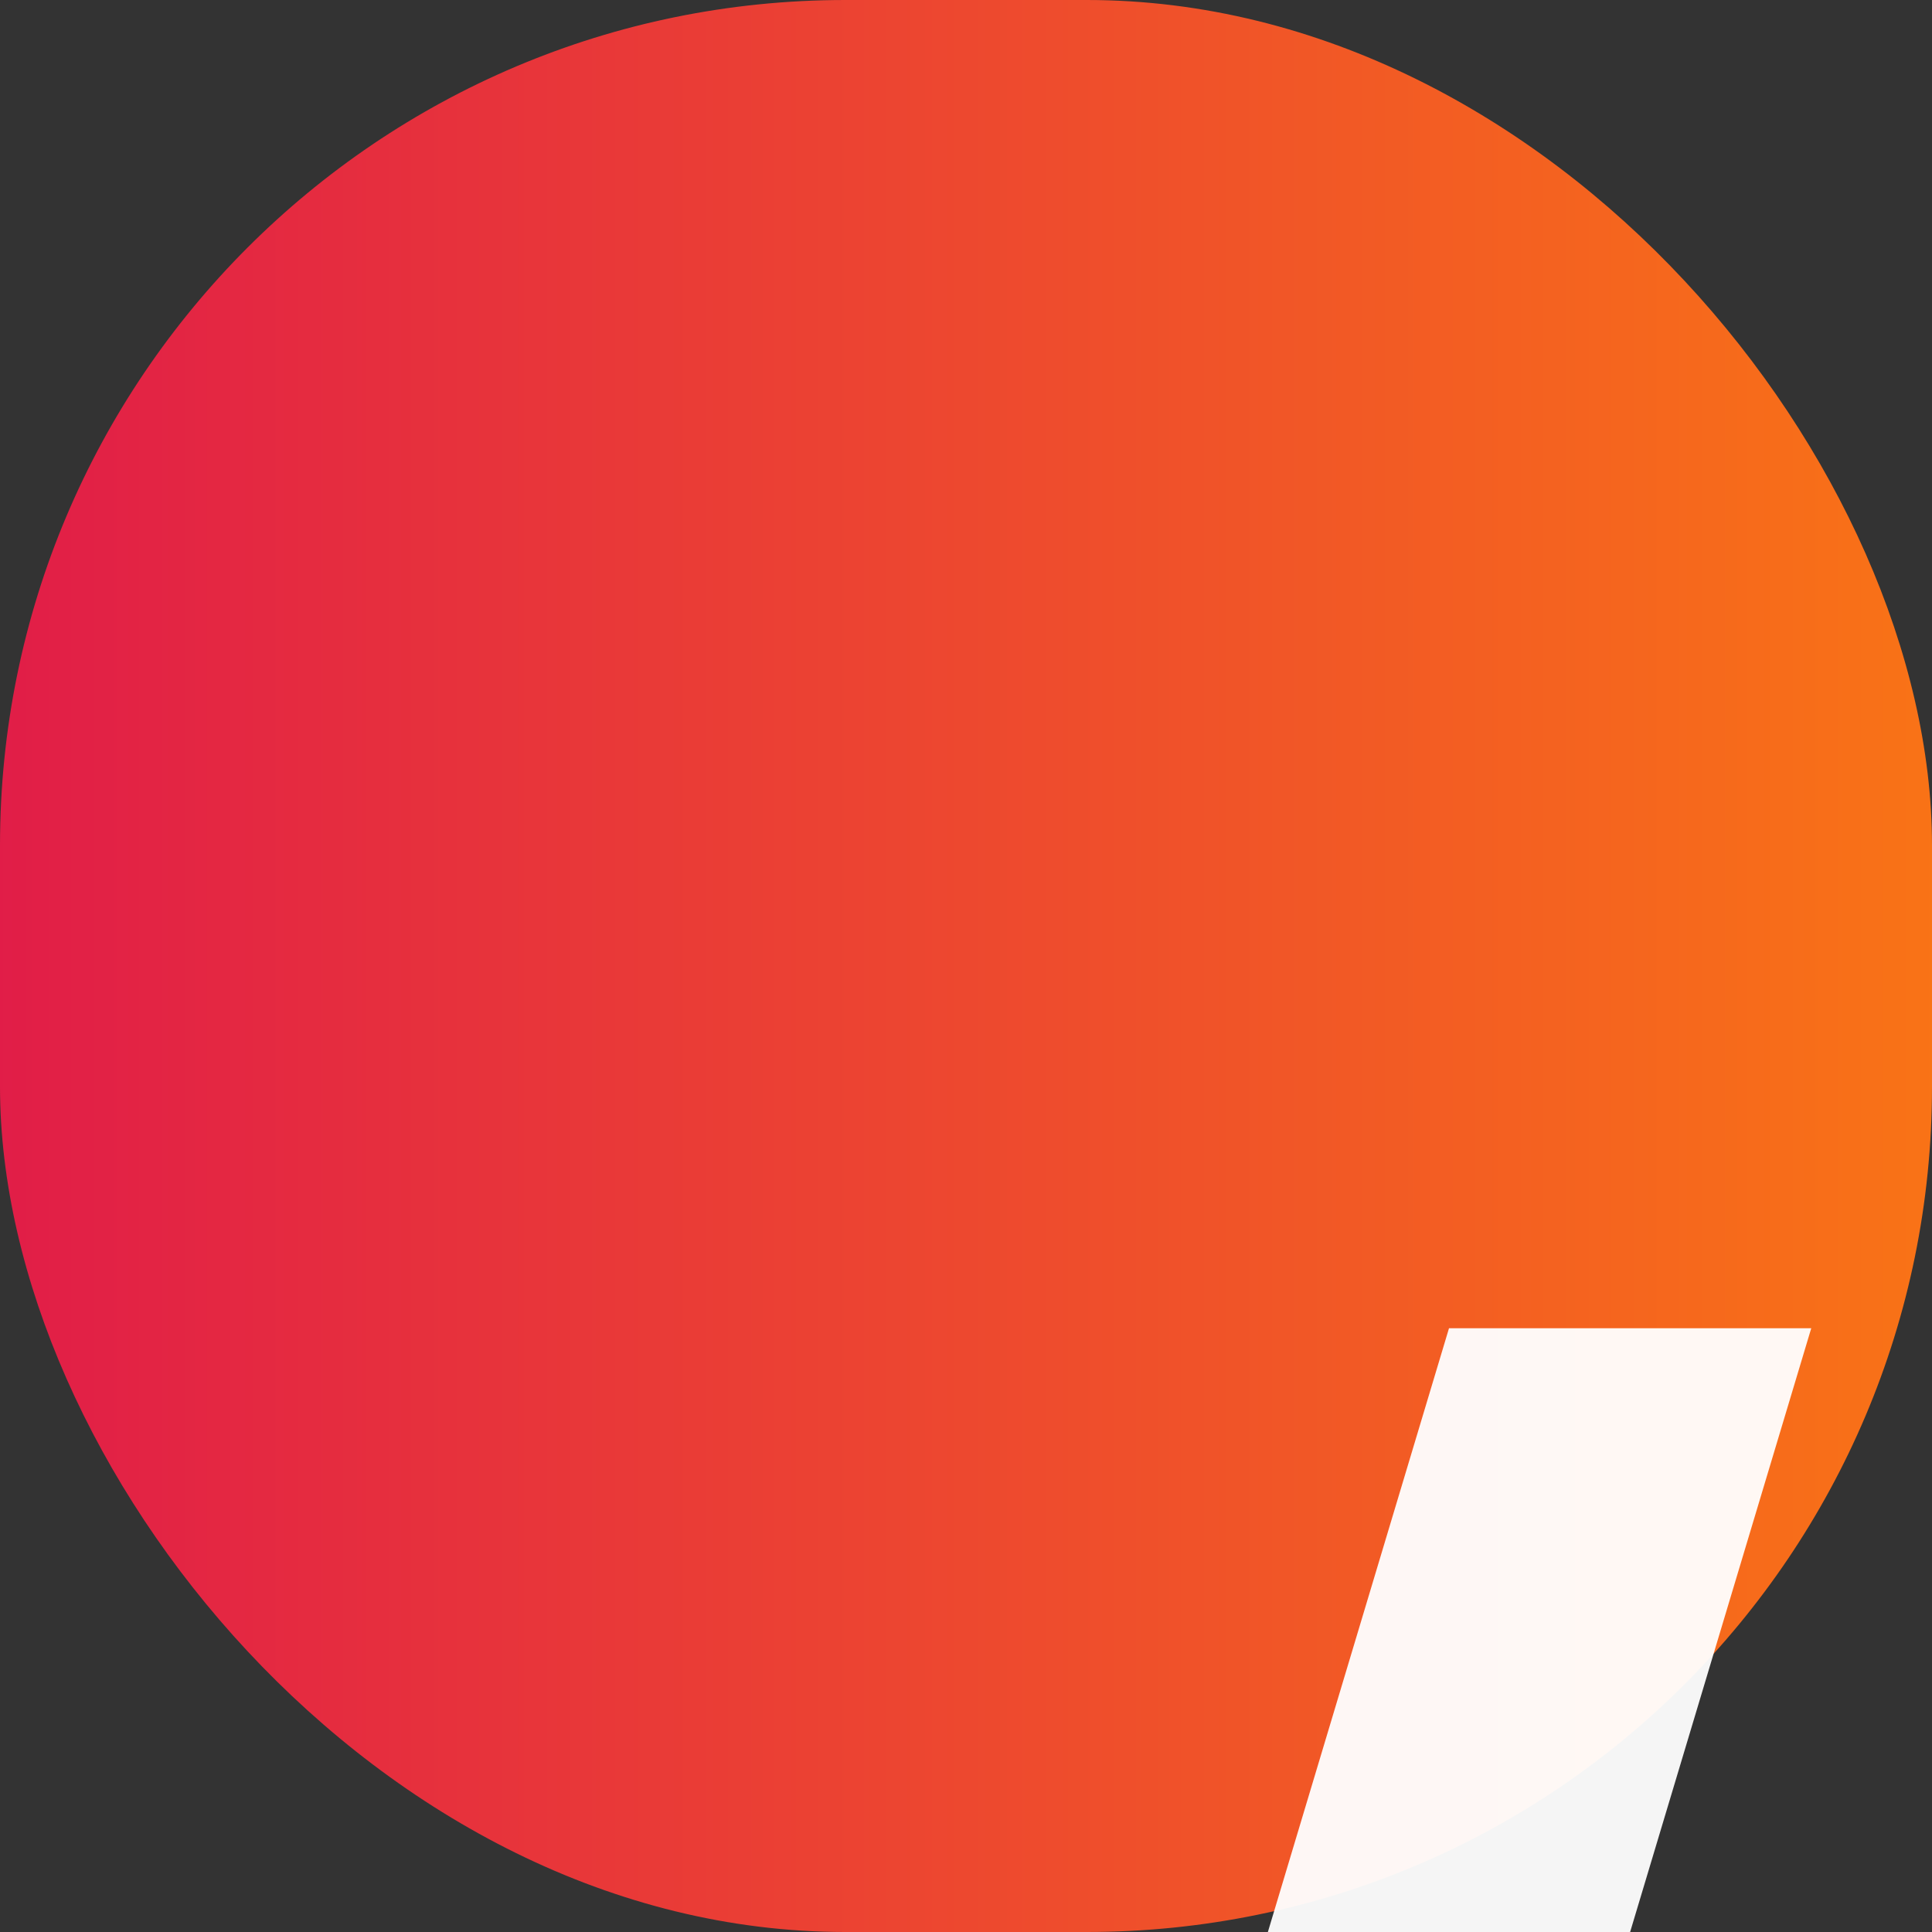
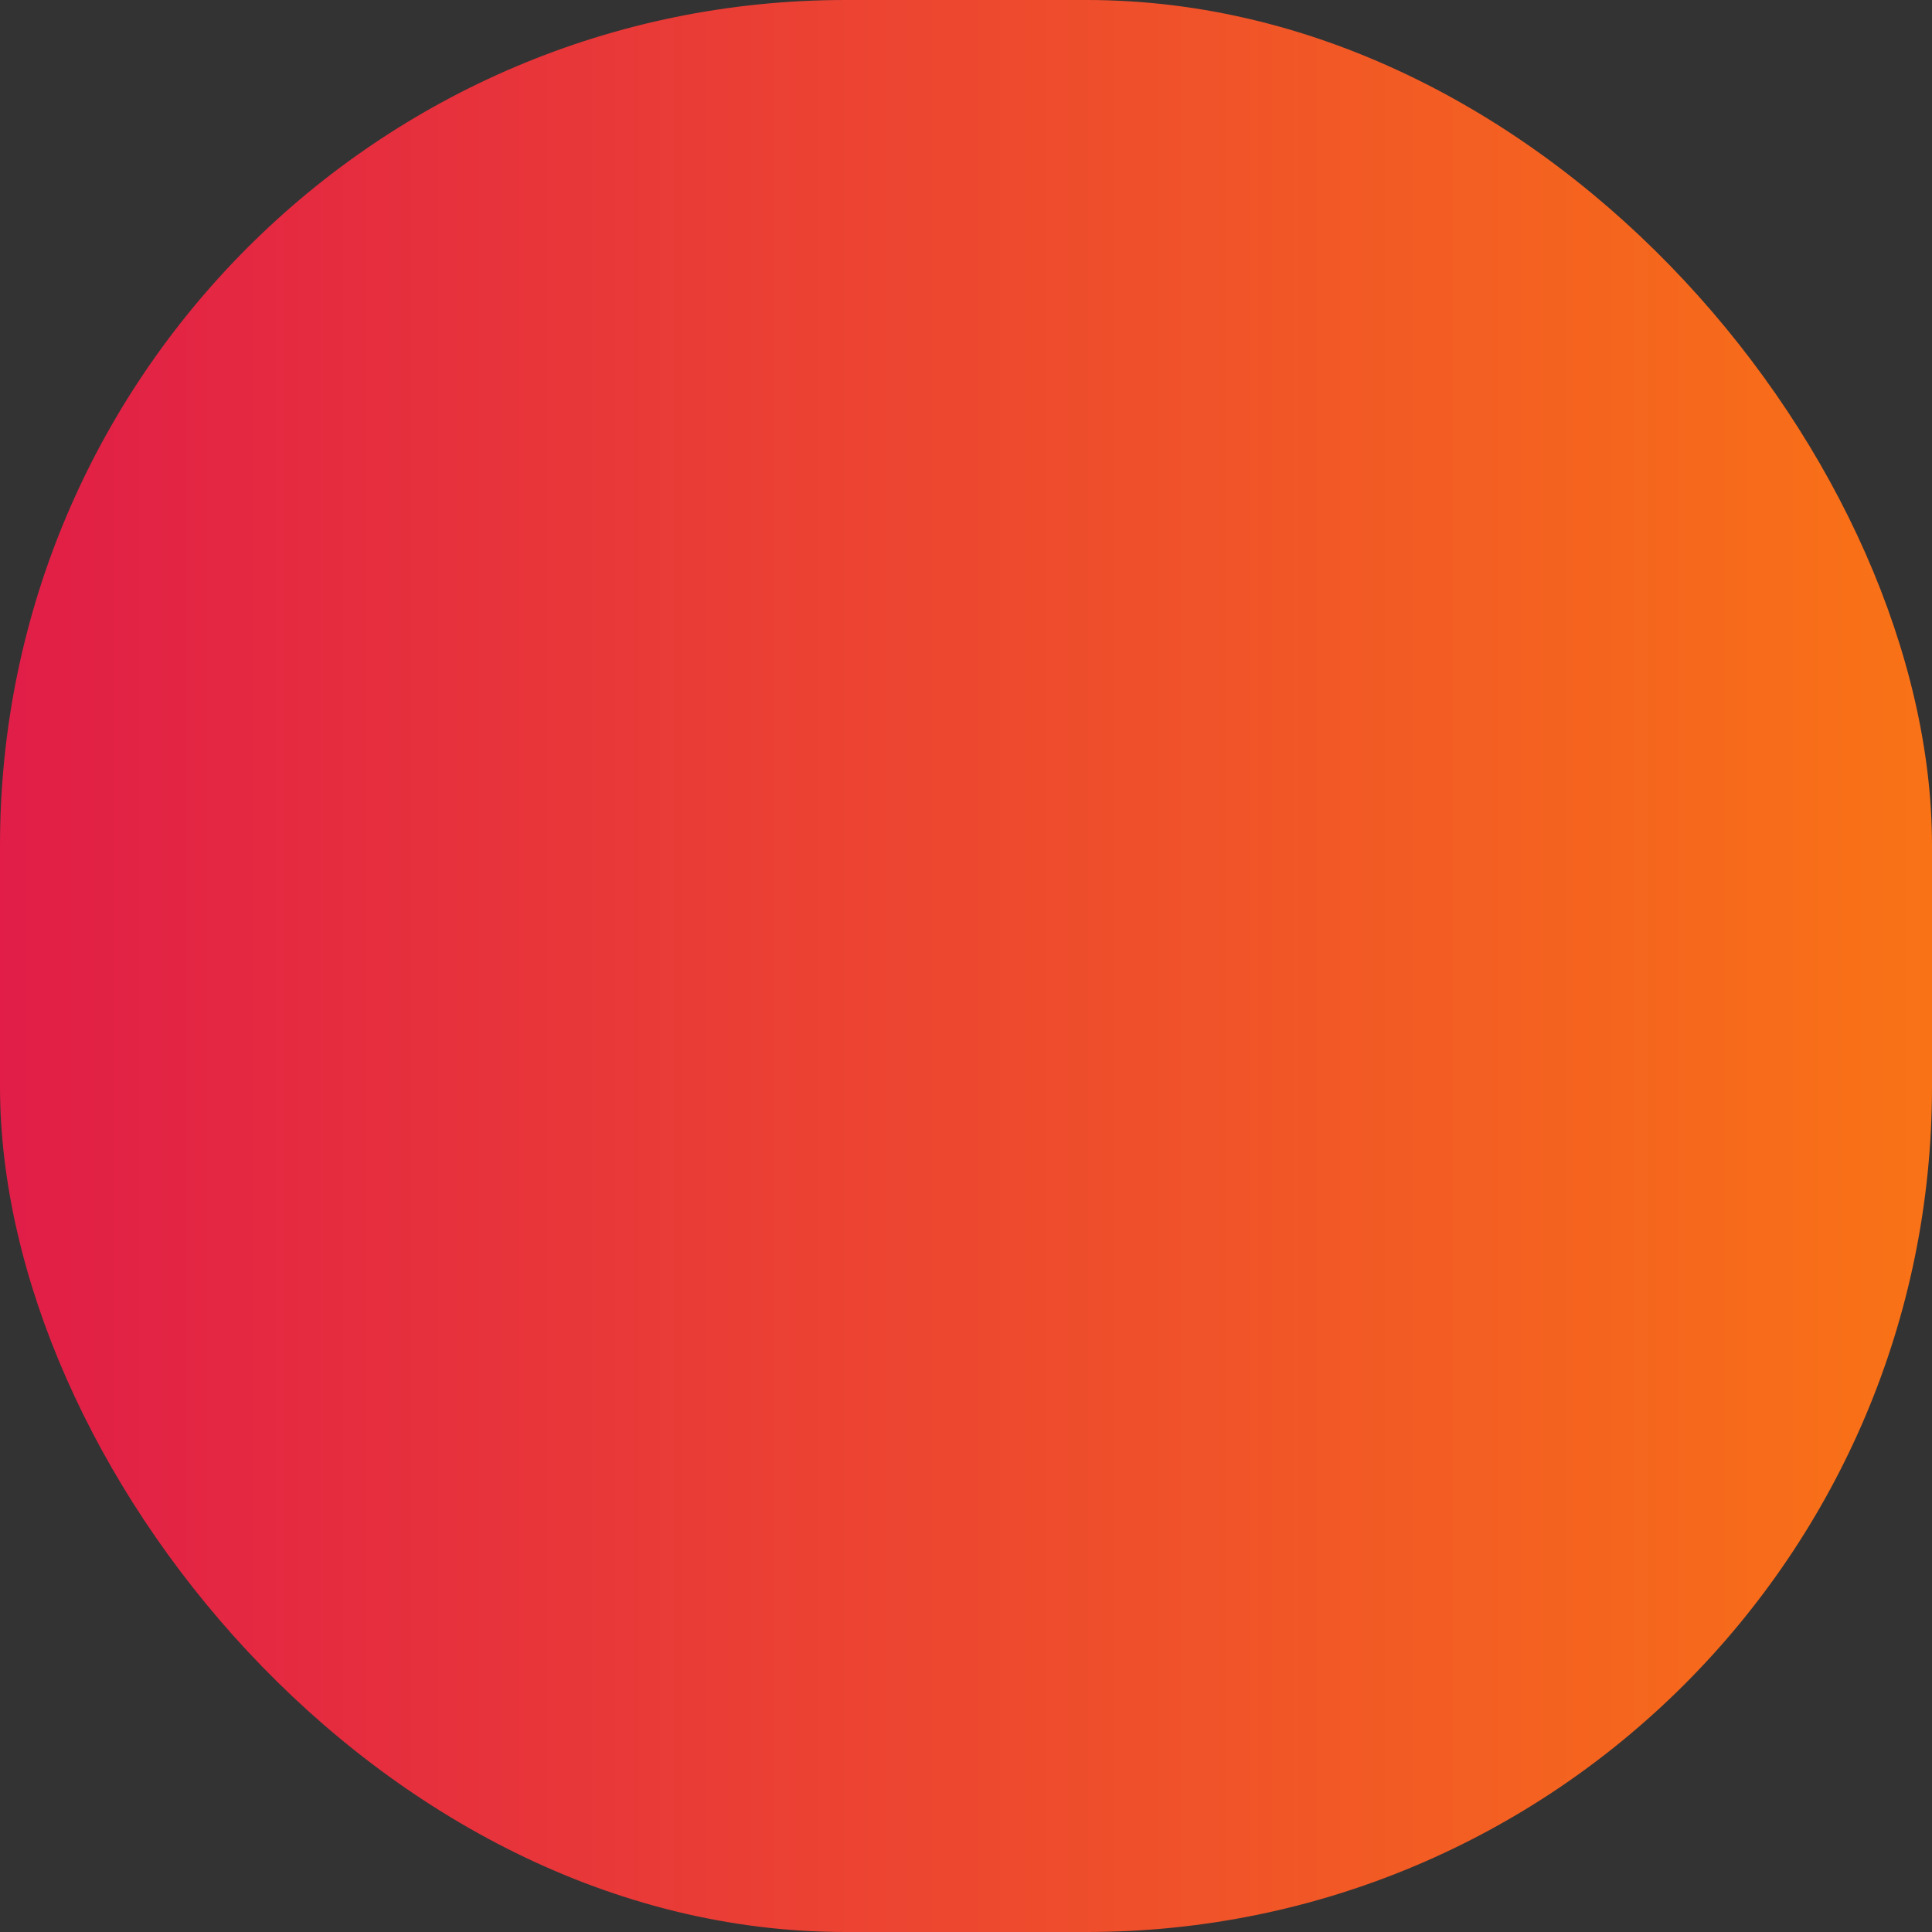
<svg xmlns="http://www.w3.org/2000/svg" viewBox="0 0 32 32">
  <rect x="0" y="0" width="32" height="32" fill="#333333" stroke="none" />
  <defs>
    <linearGradient id="g" x1="0" x2="1">
      <stop stop-color="#e11d48" />
      <stop offset="1" stop-color="#f97316" />
    </linearGradient>
  </defs>
  <rect rx="14" width="32" height="32" fill="url(#g)" />
-   <path d="M18 42l6-20h6l-6 20h-6zm16 0l6-20h6l-6 20h-6z" fill="#fff" opacity=".95" />
</svg>